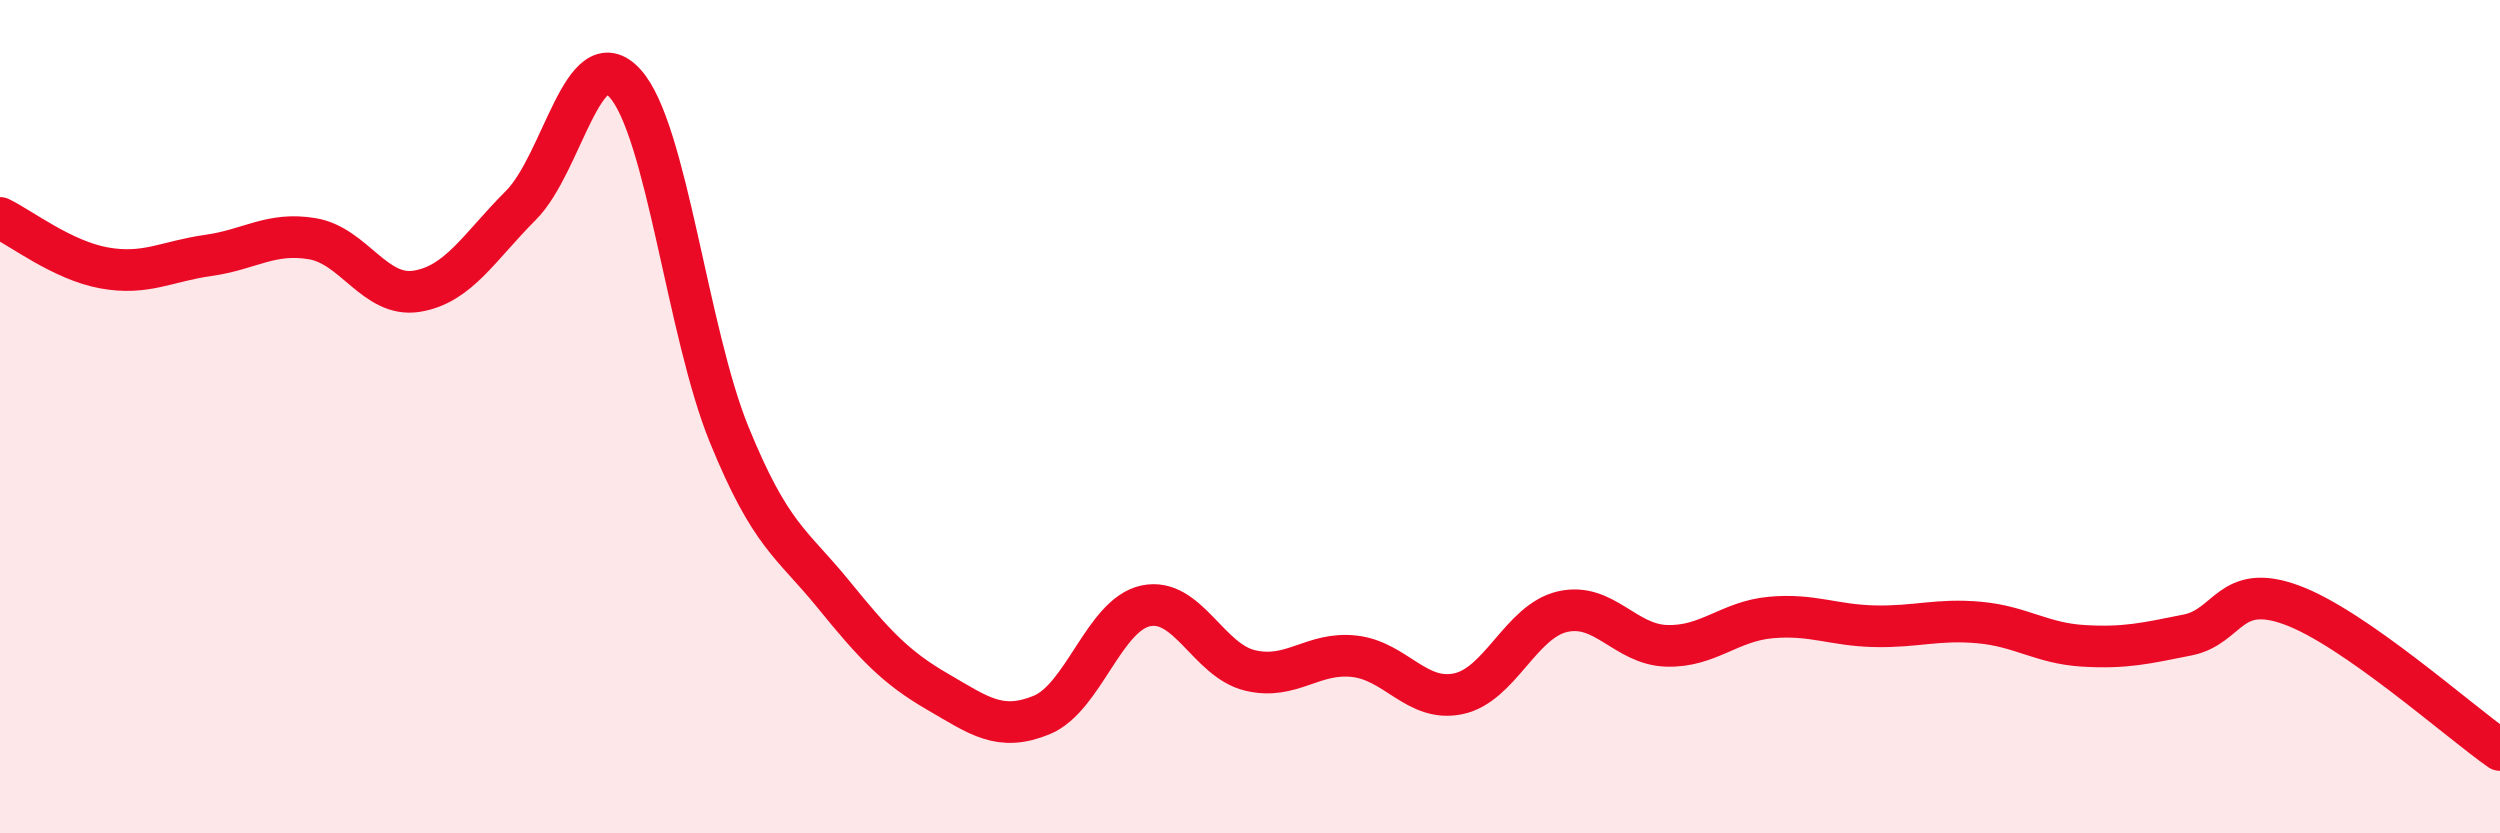
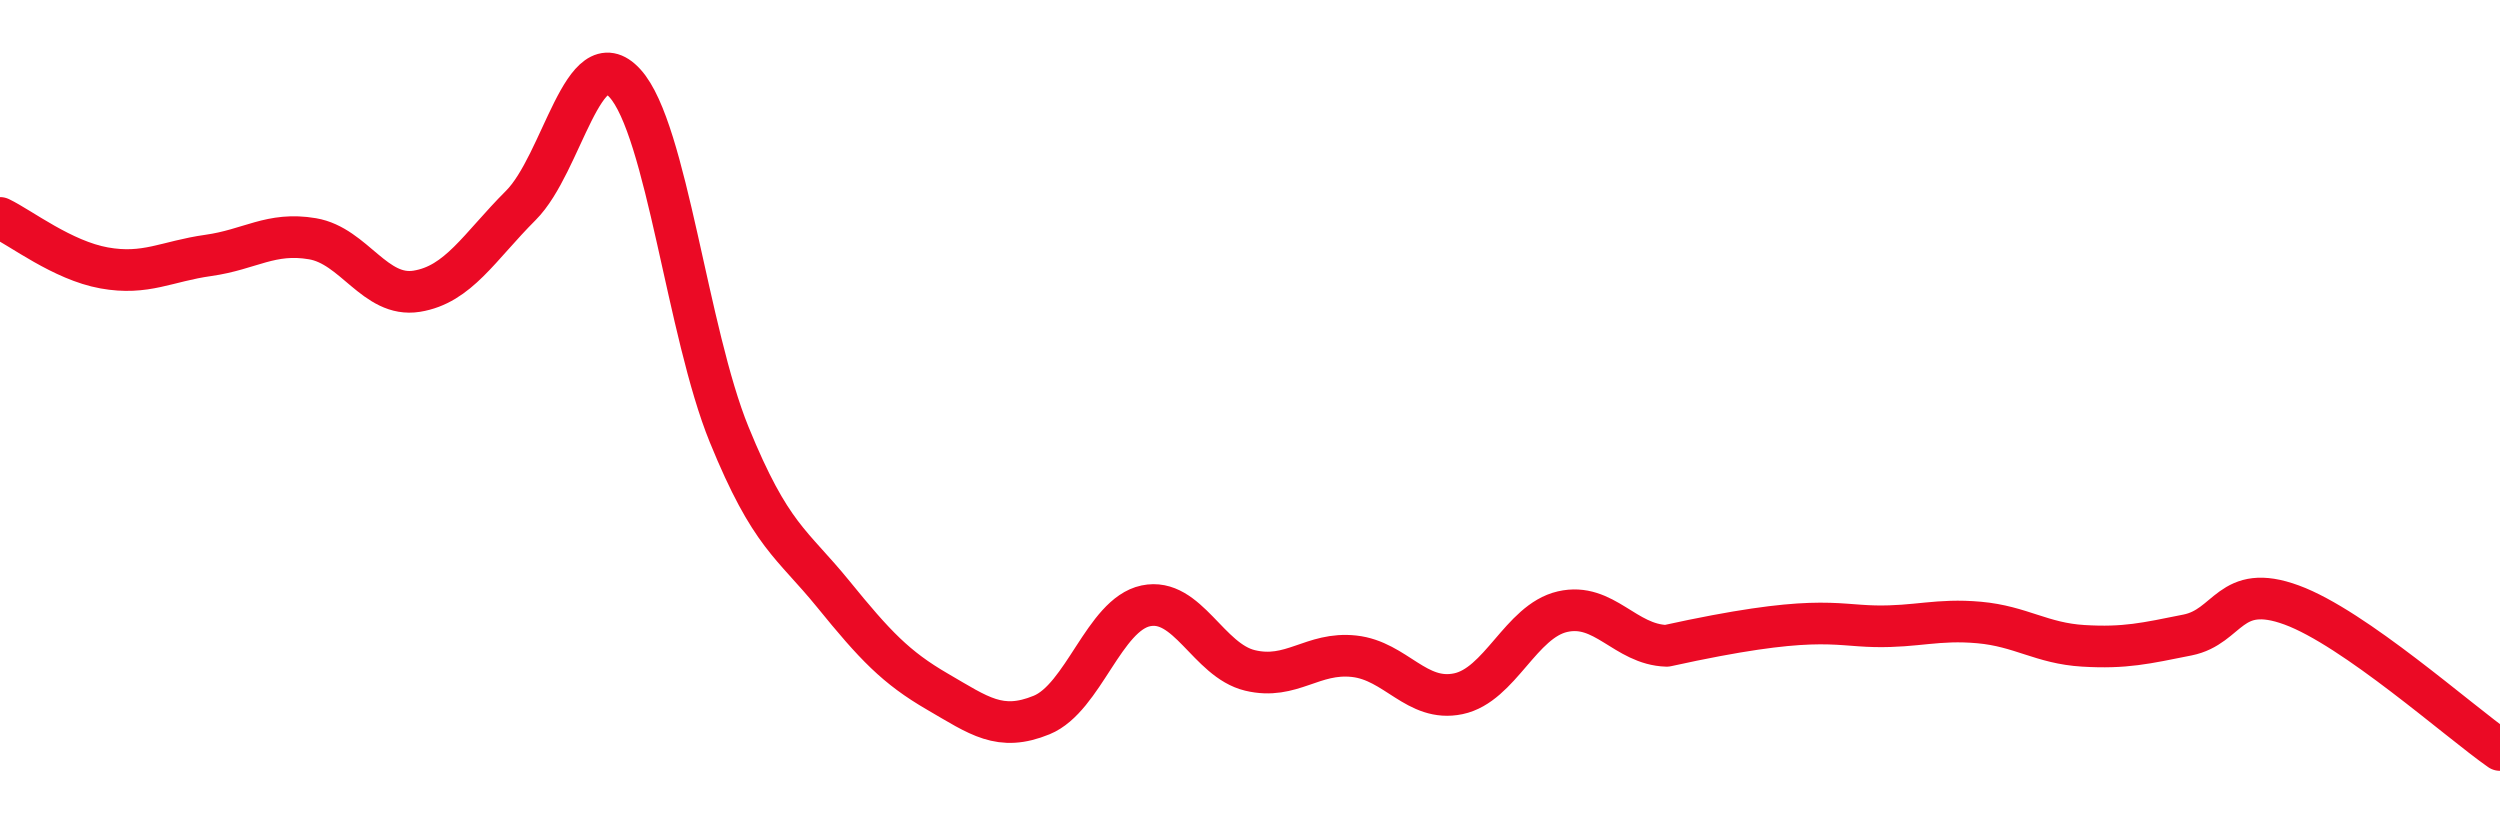
<svg xmlns="http://www.w3.org/2000/svg" width="60" height="20" viewBox="0 0 60 20">
-   <path d="M 0,5.23 C 0.5,5.47 1.5,6.25 2.5,6.43 C 3.5,6.61 4,6.27 5,6.13 C 6,5.99 6.5,5.56 7.5,5.73 C 8.5,5.9 9,7.15 10,6.99 C 11,6.83 11.5,5.93 12.5,4.93 C 13.5,3.93 14,0.9 15,2 C 16,3.1 16.5,7.98 17.5,10.43 C 18.5,12.88 19,13.03 20,14.26 C 21,15.49 21.5,16.02 22.5,16.6 C 23.5,17.18 24,17.57 25,17.16 C 26,16.75 26.5,14.75 27.5,14.54 C 28.5,14.33 29,15.85 30,16.09 C 31,16.33 31.5,15.64 32.5,15.75 C 33.5,15.86 34,16.86 35,16.65 C 36,16.44 36.5,14.91 37.5,14.68 C 38.5,14.45 39,15.47 40,15.5 C 41,15.53 41.5,14.91 42.5,14.82 C 43.5,14.73 44,15.01 45,15.03 C 46,15.05 46.5,14.85 47.5,14.94 C 48.5,15.03 49,15.44 50,15.5 C 51,15.56 51.5,15.44 52.5,15.24 C 53.5,15.04 53.5,13.97 55,14.52 C 56.5,15.07 59,17.3 60,18L60 20L0 20Z" fill="#EB0A25" opacity="0.1" stroke-linecap="round" stroke-linejoin="round" />
-   <path d="M 0,5.23 C 0.5,5.47 1.5,6.25 2.5,6.43 C 3.5,6.61 4,6.27 5,6.13 C 6,5.99 6.5,5.56 7.5,5.73 C 8.5,5.9 9,7.15 10,6.99 C 11,6.83 11.5,5.93 12.5,4.93 C 13.5,3.93 14,0.9 15,2 C 16,3.1 16.5,7.98 17.5,10.43 C 18.5,12.88 19,13.03 20,14.26 C 21,15.49 21.5,16.02 22.5,16.6 C 23.5,17.18 24,17.57 25,17.16 C 26,16.75 26.5,14.75 27.5,14.54 C 28.5,14.33 29,15.85 30,16.09 C 31,16.33 31.5,15.64 32.5,15.75 C 33.5,15.86 34,16.86 35,16.65 C 36,16.44 36.5,14.91 37.5,14.68 C 38.5,14.45 39,15.47 40,15.5 C 41,15.53 41.5,14.91 42.5,14.82 C 43.5,14.73 44,15.01 45,15.03 C 46,15.05 46.5,14.85 47.5,14.94 C 48.5,15.03 49,15.44 50,15.5 C 51,15.56 51.5,15.44 52.5,15.24 C 53.5,15.04 53.5,13.97 55,14.52 C 56.5,15.07 59,17.3 60,18" stroke="#EB0A25" stroke-width="1" fill="none" stroke-linecap="round" stroke-linejoin="round" />
+   <path d="M 0,5.23 C 0.5,5.47 1.5,6.25 2.5,6.43 C 3.5,6.61 4,6.27 5,6.13 C 6,5.99 6.5,5.56 7.5,5.73 C 8.5,5.9 9,7.15 10,6.99 C 11,6.83 11.5,5.93 12.5,4.93 C 13.5,3.93 14,0.9 15,2 C 16,3.1 16.5,7.98 17.5,10.43 C 18.5,12.88 19,13.03 20,14.26 C 21,15.49 21.5,16.02 22.5,16.6 C 23.5,17.18 24,17.57 25,17.16 C 26,16.75 26.5,14.75 27.5,14.54 C 28.5,14.33 29,15.85 30,16.09 C 31,16.33 31.5,15.64 32.5,15.75 C 33.5,15.86 34,16.86 35,16.65 C 36,16.44 36.5,14.91 37.5,14.68 C 38.5,14.45 39,15.47 40,15.5 C 43.5,14.73 44,15.01 45,15.03 C 46,15.05 46.5,14.85 47.5,14.94 C 48.5,15.03 49,15.44 50,15.5 C 51,15.56 51.5,15.44 52.5,15.24 C 53.5,15.04 53.5,13.97 55,14.52 C 56.5,15.07 59,17.3 60,18" stroke="#EB0A25" stroke-width="1" fill="none" stroke-linecap="round" stroke-linejoin="round" />
</svg>